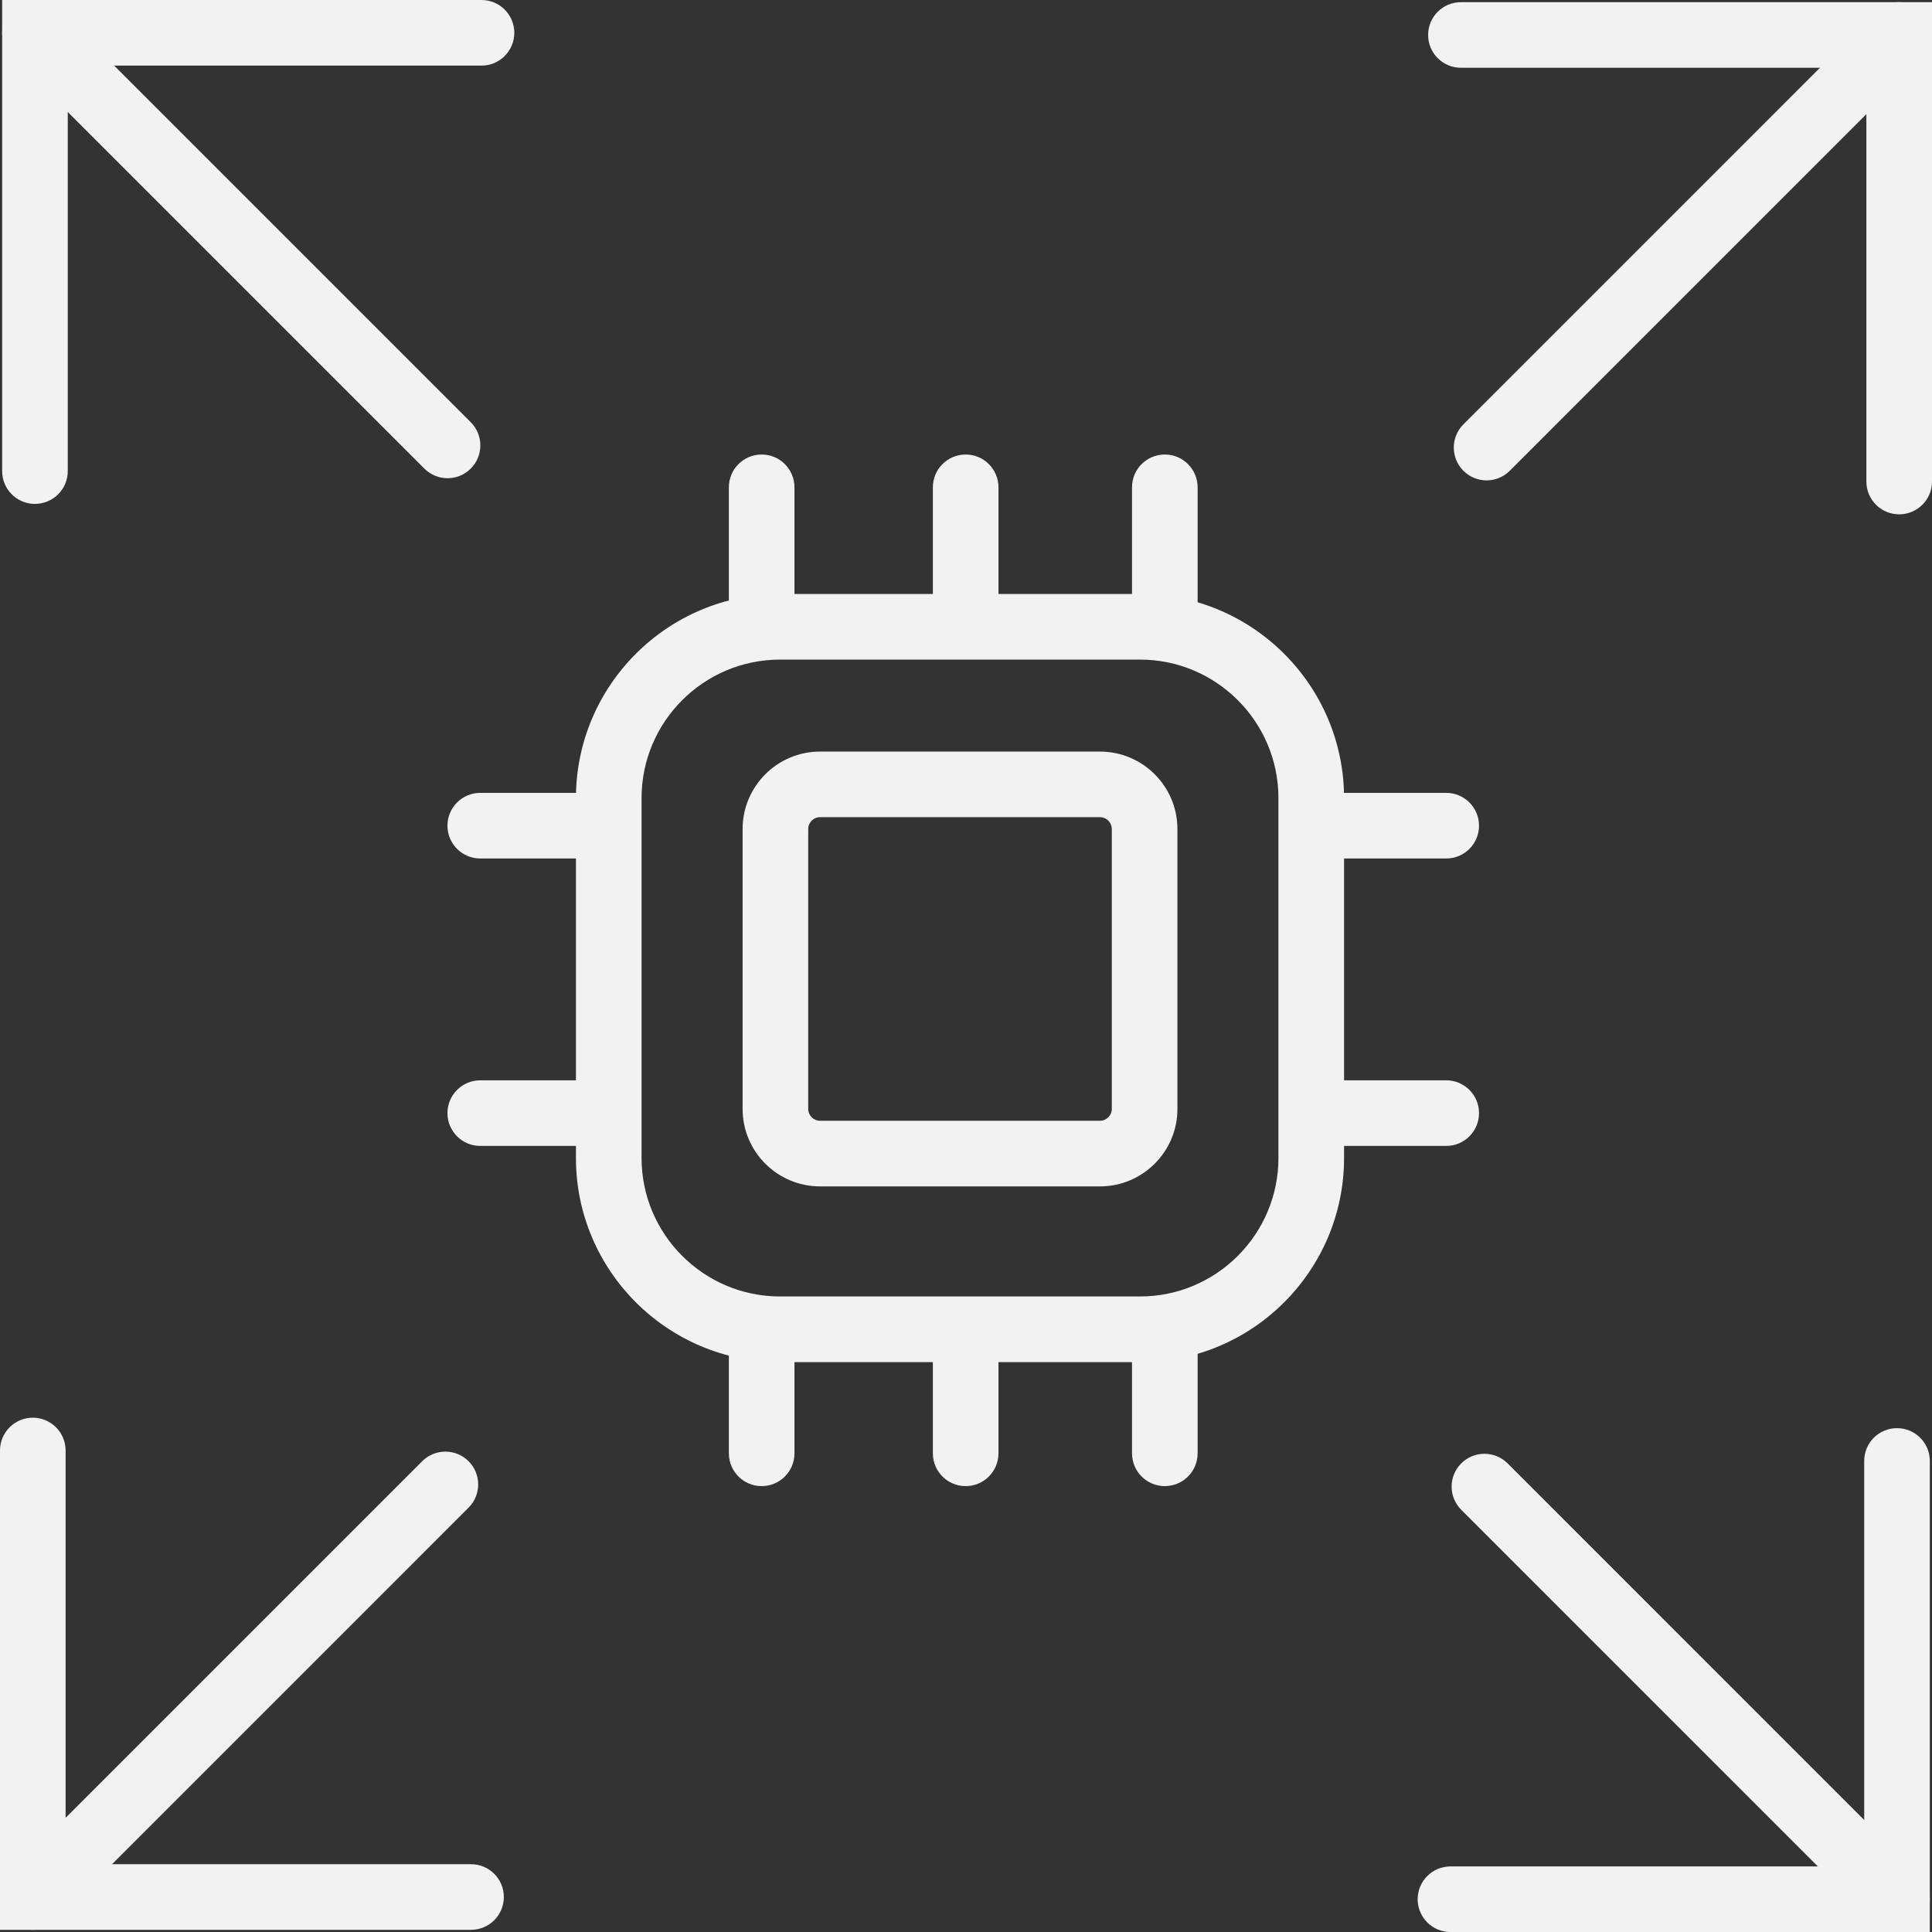
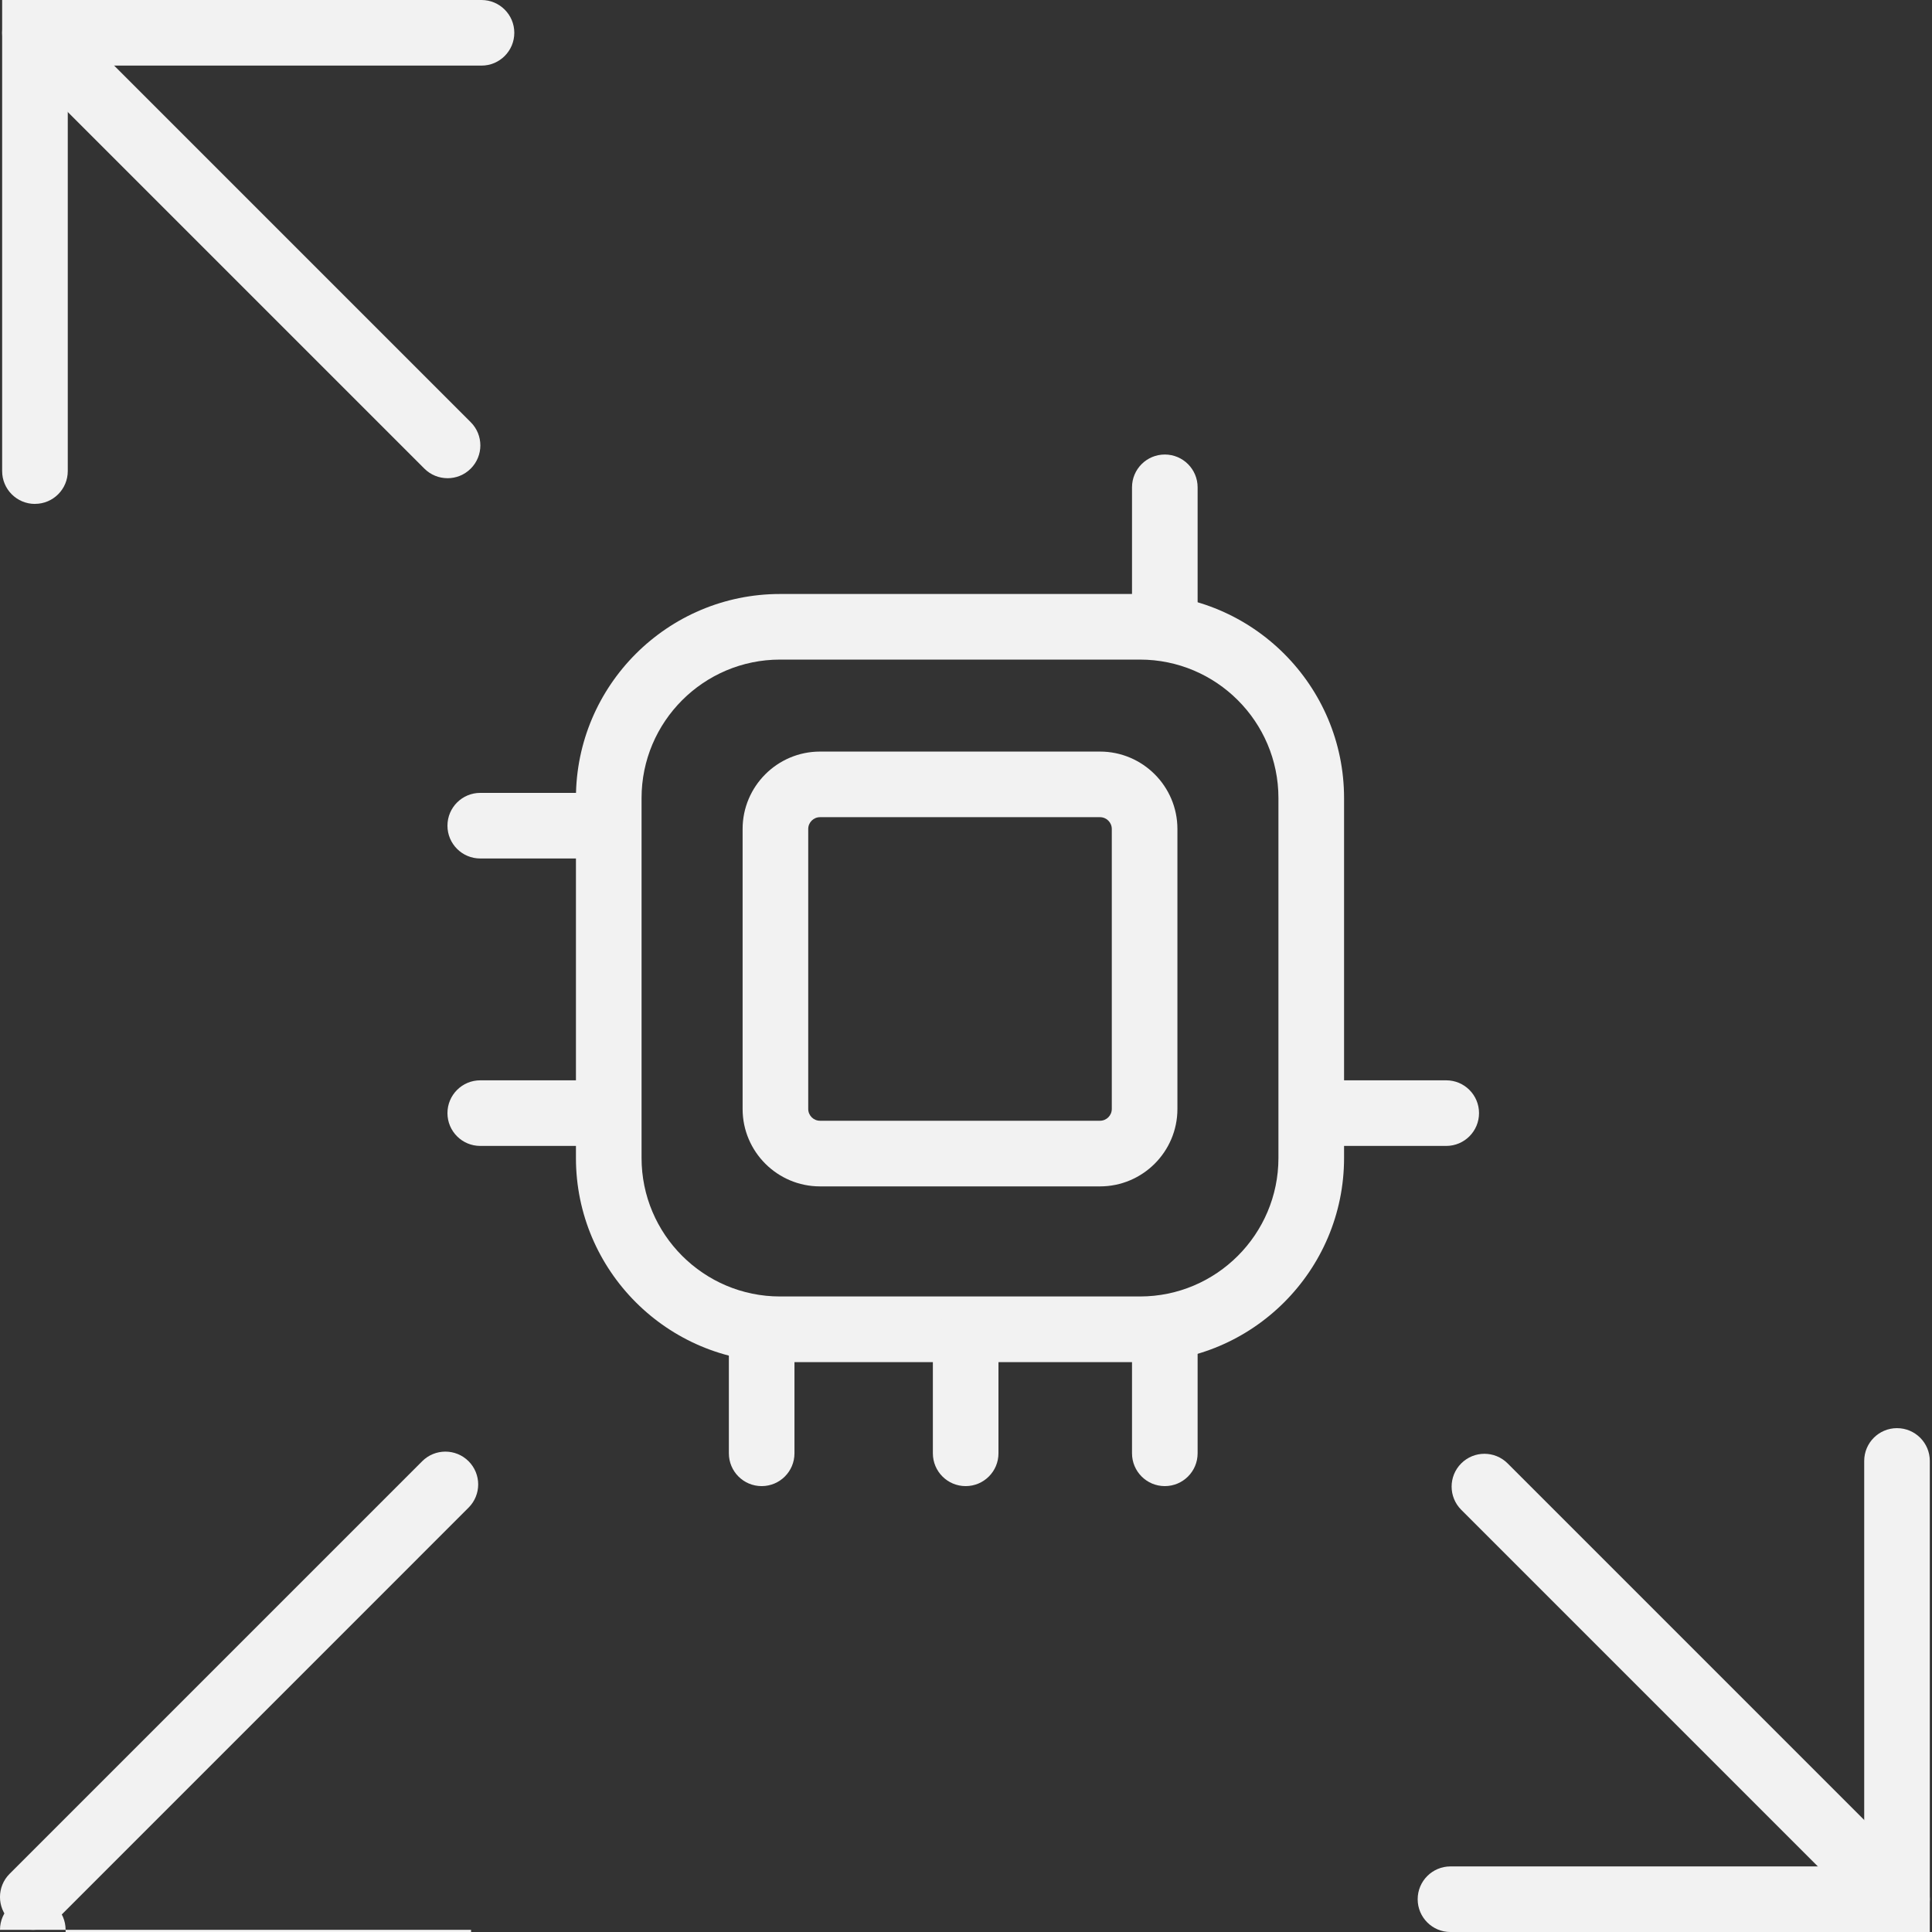
<svg xmlns="http://www.w3.org/2000/svg" id="Capa_2" width="89.999" height="90" viewBox="0 0 89.999 90">
  <rect x="0" y="0" width="89.999" height="90" fill="#333333" stroke="none" />
  <defs>
    <style>.cls-1{fill:#f2f2f2;}</style>
  </defs>
  <g id="Construccion_Lineal_">
    <path class="cls-1" d="M53.103,63.452h-16.766c-5.242,0-9.508-4.266-9.508-9.508v-16.766c0-5.242,4.266-9.508,9.508-9.508h16.766c5.242,0,9.508,4.266,9.508,9.508v16.766c0,5.242-4.266,9.508-9.508,9.508ZM36.337,30.726c-3.557,0-6.451,2.894-6.451,6.451v16.766c0,3.557,2.894,6.451,6.451,6.451h16.766c3.557,0,6.451-2.894,6.451-6.451v-16.766c0-3.557-2.894-6.451-6.451-6.451h-16.766Z" />
    <path class="cls-1" d="M51.242,55.266h-13.043c-1.988,0-3.606-1.618-3.606-3.606v-13.043c0-1.988,1.618-3.606,3.606-3.606h13.043c1.988,0,3.606,1.618,3.606,3.606v13.043c0,1.988-1.618,3.606-3.606,3.606ZM38.199,38.067c-.303,0-.549.246-.549.549v13.043c0,.303.246.549.549.549h13.043c.303,0,.549-.246.549-.549v-13.043c0-.303-.246-.549-.549-.549h-13.043Z" />
-     <path class="cls-1" d="M35.481,30.347c-.845,0-1.528-.684-1.528-1.528v-6.118c0-.845.684-1.528,1.528-1.528s1.528.684,1.528,1.528v6.118c0,.845-.684,1.528-1.528,1.528Z" />
    <path class="cls-1" d="M54.261,30.347c-.845,0-1.528-.684-1.528-1.528v-6.118c0-.845.684-1.528,1.528-1.528s1.528.684,1.528,1.528v6.118c0,.845-.684,1.528-1.528,1.528Z" />
-     <path class="cls-1" d="M44.984,30.347c-.845,0-1.528-.684-1.528-1.528v-6.118c0-.845.684-1.528,1.528-1.528s1.528.684,1.528,1.528v6.118c0,.845-.684,1.528-1.528,1.528Z" />
    <path class="cls-1" d="M35.481,69.228c-.845,0-1.528-.684-1.528-1.528v-5.206c0-.845.684-1.528,1.528-1.528s1.528.684,1.528,1.528v5.206c0,.845-.684,1.528-1.528,1.528Z" />
    <path class="cls-1" d="M54.261,69.228c-.845,0-1.528-.684-1.528-1.528v-5.206c0-.845.684-1.528,1.528-1.528s1.528.684,1.528,1.528v5.206c0,.845-.684,1.528-1.528,1.528Z" />
    <path class="cls-1" d="M44.984,69.228c-.845,0-1.528-.684-1.528-1.528v-5.206c0-.845.684-1.528,1.528-1.528s1.528.684,1.528,1.528v5.206c0,.845-.684,1.528-1.528,1.528Z" />
-     <path class="cls-1" d="M67.37,39.991h-6.117c-.845,0-1.528-.684-1.528-1.528s.684-1.528,1.528-1.528h6.117c.845,0,1.528.684,1.528,1.528s-.684,1.528-1.528,1.528Z" />
    <path class="cls-1" d="M67.37,53.381h-6.117c-.845,0-1.528-.684-1.528-1.528s.684-1.528,1.528-1.528h6.117c.845,0,1.528.684,1.528,1.528s-.684,1.528-1.528,1.528Z" />
    <path class="cls-1" d="M27.578,39.991h-5.206c-.845,0-1.528-.684-1.528-1.528s.684-1.528,1.528-1.528h5.206c.845,0,1.528.684,1.528,1.528s-.684,1.528-1.528,1.528Z" />
    <path class="cls-1" d="M27.578,53.381h-5.206c-.845,0-1.528-.684-1.528-1.528s.684-1.528,1.528-1.528h5.206c.845,0,1.528.684,1.528,1.528s-.684,1.528-1.528,1.528Z" />
-     <path class="cls-1" d="M88.47,23.959c-.845,0-1.528-.684-1.528-1.528V3.157h-18.887c-.845,0-1.528-.684-1.528-1.528s.684-1.528,1.528-1.528h21.944v22.33c0,.845-.684,1.528-1.528,1.528Z" />
-     <path class="cls-1" d="M69.251,22.378c-.391,0-.782-.149-1.081-.448-.597-.597-.597-1.564,0-2.161L87.389.548c.597-.597,1.564-.597,2.161,0s.597,1.564,0,2.161l-19.22,19.221c-.299.299-.69.448-1.081.448Z" />
-     <path class="cls-1" d="M21.944,89.898H0v-22.329c0-.845.684-1.528,1.528-1.528s1.528.684,1.528,1.528v19.272h18.887c.845,0,1.528.684,1.528,1.528s-.684,1.528-1.528,1.528Z" />
+     <path class="cls-1" d="M21.944,89.898H0c0-.845.684-1.528,1.528-1.528s1.528.684,1.528,1.528v19.272h18.887c.845,0,1.528.684,1.528,1.528s-.684,1.528-1.528,1.528Z" />
    <path class="cls-1" d="M1.528,89.898c-.391,0-.782-.149-1.081-.448-.597-.597-.597-1.564,0-2.161l19.22-19.22c.597-.597,1.564-.597,2.161,0s.597,1.564,0,2.161L2.609,89.451c-.299.299-.69.448-1.081.448Z" />
    <path class="cls-1" d="M89.898,90h-22.33c-.845,0-1.528-.684-1.528-1.528s.684-1.528,1.528-1.528h19.273v-18.888c0-.845.684-1.528,1.528-1.528s1.528.684,1.528,1.528v21.945Z" />
    <path class="cls-1" d="M88.37,90c-.391,0-.782-.149-1.081-.448l-19.22-19.221c-.597-.597-.597-1.564,0-2.161s1.564-.597,2.161,0l19.22,19.221c.597.597.597,1.564,0,2.161-.299.299-.69.448-1.081.448Z" />
    <path class="cls-1" d="M1.628,23.474c-.845,0-1.528-.684-1.528-1.528V0h22.33c.845,0,1.528.684,1.528,1.528s-.684,1.528-1.528,1.528H3.157v18.888c0,.845-.684,1.528-1.528,1.528Z" />
    <path class="cls-1" d="M20.848,22.276c-.391,0-.782-.149-1.081-.448L.548,2.609C-.049,2.012-.049,1.045.548.448S2.112-.149,2.709.448l19.22,19.22c.597.597.597,1.564,0,2.161-.299.299-.69.448-1.081.448Z" />
  </g>
</svg>